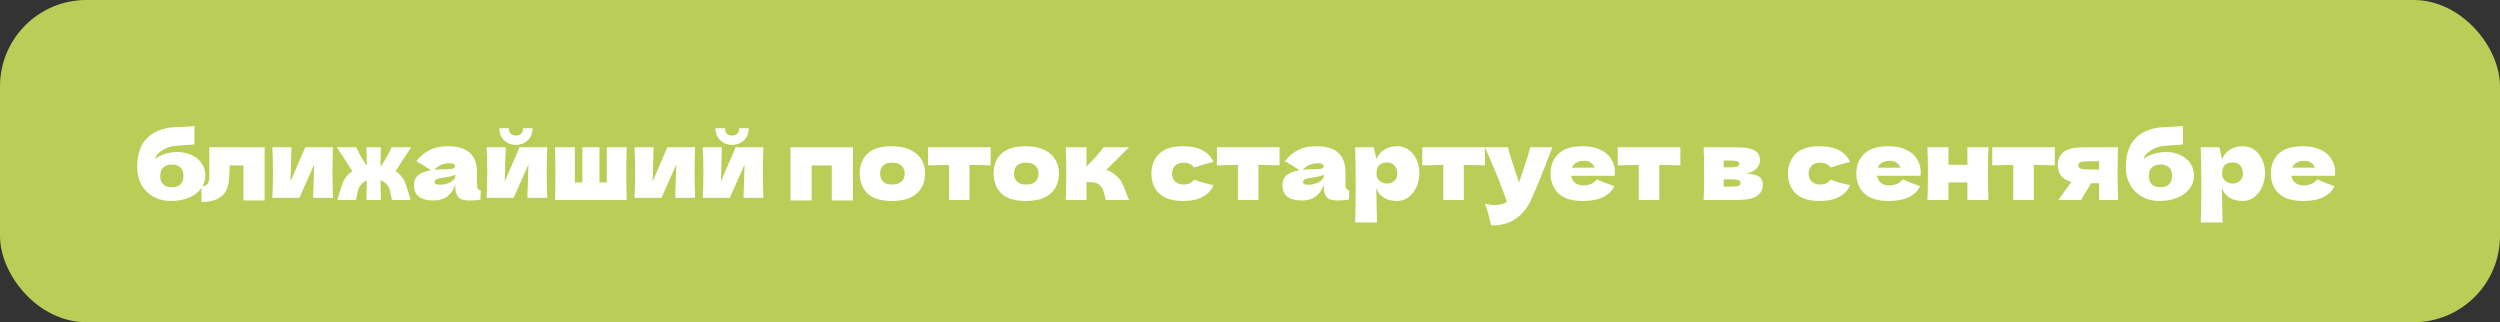
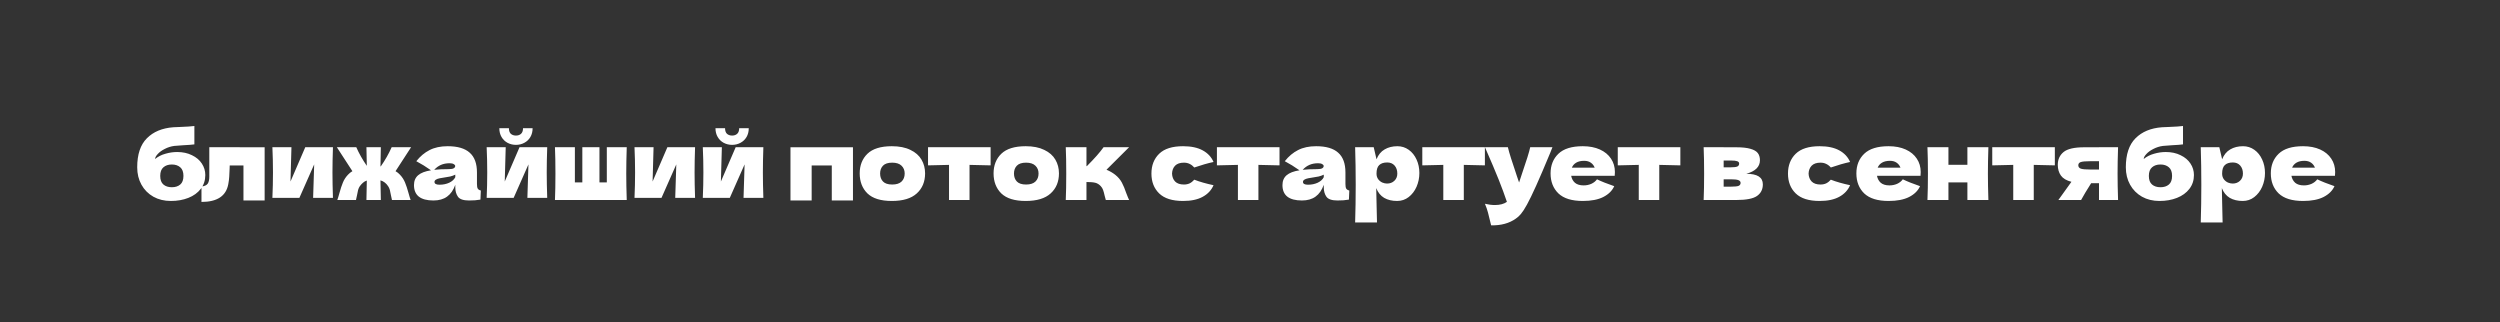
<svg xmlns="http://www.w3.org/2000/svg" width="450" height="58" viewBox="0 0 450 58" fill="none">
  <rect x="0" y="0" width="450" height="58" fill="#333333" stroke="none" />
-   <rect x="1.5" y="1.5" width="447" height="55" rx="14.047" fill="#BACE57" stroke="#BACE57" stroke-width="3" />
-   <path d="M31.888 27.363C32.898 27.363 33.786 27.555 34.552 27.938C35.33 28.309 35.922 28.808 36.328 29.435C36.746 30.062 36.955 30.753 36.955 31.507C36.955 32.459 36.682 33.289 36.137 33.998C35.591 34.706 34.848 35.245 33.908 35.617C32.968 35.988 31.917 36.174 30.756 36.174C29.572 36.174 28.522 35.919 27.605 35.408C26.687 34.886 25.974 34.166 25.463 33.249C24.952 32.332 24.697 31.287 24.697 30.114C24.697 27.793 25.277 26.051 26.438 24.89C27.599 23.718 29.189 23.056 31.209 22.905L32.428 22.853C33.647 22.807 34.5 22.749 34.988 22.679V25.988C34.581 26.046 33.908 26.098 32.968 26.144C32.225 26.191 31.691 26.231 31.366 26.266C30.762 26.347 30.193 26.527 29.659 26.806C29.125 27.073 28.701 27.381 28.388 27.729C28.075 28.066 27.918 28.361 27.918 28.617C28.44 28.187 29.056 27.874 29.764 27.677C30.472 27.468 31.18 27.363 31.888 27.363ZM30.93 29.609C30.303 29.609 29.799 29.778 29.416 30.114C29.032 30.439 28.841 30.956 28.841 31.664C28.841 32.372 29.032 32.889 29.416 33.214C29.799 33.539 30.303 33.702 30.93 33.702C31.557 33.702 32.062 33.539 32.445 33.214C32.828 32.889 33.02 32.372 33.02 31.664C33.02 30.956 32.828 30.439 32.445 30.114C32.062 29.778 31.557 29.609 30.93 29.609ZM47.635 36.087H43.822V29.784H41.349L41.332 30.323C41.32 30.881 41.297 31.374 41.262 31.803C41.239 32.221 41.181 32.674 41.088 33.162C40.693 35.286 39.086 36.348 36.265 36.348V33.58C36.81 33.51 37.182 33.342 37.379 33.075C37.576 32.796 37.675 32.367 37.675 31.786V26.492L47.635 26.51V36.087ZM59.931 26.492C59.873 28.176 59.844 29.697 59.844 31.055C59.844 32.39 59.873 33.91 59.931 35.617H56.361L56.553 29.592L53.889 35.617H49.031C49.1 34.085 49.135 32.564 49.135 31.055C49.135 29.522 49.1 28.002 49.031 26.492H52.461L52.287 32.674L54.951 26.492H59.931ZM71.198 30.811C71.5 30.985 71.767 31.2 71.999 31.455C72.394 31.873 72.696 32.337 72.905 32.848C73.114 33.347 73.323 33.98 73.532 34.746C73.683 35.303 73.81 35.721 73.915 36H70.554C70.508 35.837 70.45 35.571 70.38 35.199C70.31 34.781 70.241 34.444 70.171 34.189C70.101 33.934 69.997 33.707 69.858 33.51C69.672 33.231 69.469 33.011 69.248 32.848C69.028 32.674 68.772 32.546 68.482 32.465C68.482 33.243 68.505 34.421 68.552 36H65.957C66.003 34.444 66.027 33.278 66.027 32.5C65.771 32.581 65.545 32.709 65.347 32.883C65.15 33.046 64.959 33.255 64.773 33.51C64.634 33.707 64.529 33.934 64.459 34.189C64.39 34.444 64.32 34.781 64.251 35.199C64.181 35.571 64.123 35.837 64.076 36H60.716C60.82 35.721 60.948 35.303 61.099 34.746C61.308 33.98 61.517 33.347 61.726 32.848C61.935 32.337 62.236 31.873 62.631 31.455C62.863 31.2 63.13 30.985 63.432 30.811L60.629 26.492H64.129C64.616 27.607 65.249 28.727 66.027 29.853C66.003 28.344 65.98 27.224 65.957 26.492H68.552C68.505 28.025 68.482 29.174 68.482 29.94L68.534 29.958C69.323 28.832 69.979 27.677 70.502 26.492H74.002L71.198 30.811ZM85.853 33.109C85.853 33.504 85.899 33.783 85.992 33.945C86.085 34.108 86.271 34.224 86.549 34.294L86.48 35.93C86.108 35.988 85.783 36.029 85.504 36.052C85.237 36.075 84.878 36.087 84.425 36.087C83.427 36.087 82.765 35.867 82.44 35.425C82.115 34.973 81.952 34.398 81.952 33.702V33.266C81.615 34.218 81.122 34.926 80.472 35.391C79.834 35.855 79.015 36.087 78.017 36.087C76.856 36.087 75.98 35.855 75.388 35.391C74.807 34.926 74.517 34.236 74.517 33.318C74.517 32.564 74.766 31.972 75.266 31.542C75.765 31.113 76.537 30.817 77.582 30.654C76.699 30.027 75.817 29.482 74.935 29.017C75.631 28.135 76.427 27.468 77.32 27.015C78.214 26.55 79.3 26.318 80.577 26.318C82.364 26.318 83.688 26.707 84.547 27.485C85.417 28.251 85.853 29.435 85.853 31.037V33.109ZM80.942 29.383C80.35 29.383 79.828 29.482 79.375 29.679C78.922 29.876 78.516 30.172 78.156 30.567C78.853 30.486 79.723 30.445 80.768 30.445C81.198 30.445 81.499 30.393 81.674 30.288C81.848 30.184 81.935 30.05 81.935 29.888C81.935 29.749 81.848 29.633 81.674 29.54C81.499 29.435 81.256 29.383 80.942 29.383ZM79.114 33.249C79.764 33.249 80.35 33.127 80.873 32.883C81.395 32.628 81.755 32.297 81.952 31.89V31.438C81.674 31.577 81.366 31.687 81.029 31.769C80.693 31.838 80.286 31.908 79.81 31.978L79.183 32.082C78.533 32.21 78.208 32.43 78.208 32.744C78.208 33.08 78.51 33.249 79.114 33.249ZM98.498 26.492C98.44 28.176 98.411 29.697 98.411 31.055C98.411 32.39 98.44 33.91 98.498 35.617H94.929L95.12 29.592L92.456 35.617H87.598C87.667 34.085 87.702 32.564 87.702 31.055C87.702 29.522 87.667 28.002 87.598 26.492H91.028L90.854 32.674L93.518 26.492H98.498ZM92.874 26.075C92.328 26.075 91.823 25.953 91.359 25.709C90.906 25.465 90.546 25.117 90.279 24.664C90.012 24.211 89.879 23.683 89.879 23.079H91.603C91.603 23.532 91.719 23.869 91.951 24.09C92.195 24.298 92.502 24.403 92.874 24.403C93.245 24.403 93.547 24.298 93.779 24.09C94.023 23.869 94.145 23.532 94.145 23.079H95.869C95.869 23.683 95.735 24.211 95.468 24.664C95.201 25.117 94.836 25.465 94.371 25.709C93.919 25.953 93.419 26.075 92.874 26.075ZM112.813 26.492C112.755 28.257 112.726 29.842 112.726 31.246C112.726 32.651 112.755 34.236 112.813 36H99.892C99.95 34.677 99.979 33.092 99.979 31.246C99.979 29.401 99.95 27.816 99.892 26.492H103.479V32.831H104.82V26.492H107.902V32.831H109.226V26.492H112.813ZM125.111 26.492C125.053 28.176 125.024 29.697 125.024 31.055C125.024 32.39 125.053 33.91 125.111 35.617H121.541L121.733 29.592L119.069 35.617H114.21C114.28 34.085 114.315 32.564 114.315 31.055C114.315 29.522 114.28 28.002 114.21 26.492H117.641L117.467 32.674L120.131 26.492H125.111ZM137.405 26.492C137.347 28.176 137.318 29.697 137.318 31.055C137.318 32.39 137.347 33.91 137.405 35.617H133.836L134.027 29.592L131.363 35.617H126.505C126.575 34.085 126.609 32.564 126.609 31.055C126.609 29.522 126.575 28.002 126.505 26.492H129.935L129.761 32.674L132.425 26.492H137.405ZM131.781 26.075C131.235 26.075 130.73 25.953 130.266 25.709C129.813 25.465 129.454 25.117 129.187 24.664C128.92 24.211 128.786 23.683 128.786 23.079H130.51C130.51 23.532 130.626 23.869 130.858 24.09C131.102 24.298 131.41 24.403 131.781 24.403C132.153 24.403 132.454 24.298 132.687 24.09C132.93 23.869 133.052 23.532 133.052 23.079H134.776C134.776 23.683 134.643 24.211 134.376 24.664C134.109 25.117 133.743 25.465 133.279 25.709C132.826 25.953 132.327 26.075 131.781 26.075ZM142.285 26.51H153.534V36.087H149.721V29.784H146.099V36.087H142.285V26.51ZM160.527 36.174C158.542 36.174 157.079 35.721 156.139 34.816C155.21 33.899 154.746 32.697 154.746 31.211C154.746 29.76 155.21 28.582 156.139 27.677C157.079 26.771 158.542 26.318 160.527 26.318C161.862 26.318 162.977 26.539 163.87 26.98C164.776 27.41 165.443 27.996 165.873 28.739C166.302 29.47 166.517 30.294 166.517 31.211C166.517 32.709 166.018 33.91 165.02 34.816C164.033 35.721 162.535 36.174 160.527 36.174ZM160.597 33.214C161.351 33.214 161.914 33.034 162.286 32.674C162.657 32.314 162.843 31.832 162.843 31.229C162.843 30.66 162.657 30.196 162.286 29.836C161.914 29.464 161.351 29.279 160.597 29.279C159.842 29.279 159.291 29.459 158.943 29.818C158.594 30.178 158.42 30.648 158.42 31.229C158.42 31.832 158.594 32.314 158.943 32.674C159.291 33.034 159.842 33.214 160.597 33.214ZM178.312 29.766C176.57 29.72 175.305 29.691 174.515 29.679V36H170.824V29.679C170.046 29.691 168.787 29.72 167.045 29.766V26.492H178.312V29.766ZM184.623 36.174C182.638 36.174 181.175 35.721 180.235 34.816C179.306 33.899 178.842 32.697 178.842 31.211C178.842 29.76 179.306 28.582 180.235 27.677C181.175 26.771 182.638 26.318 184.623 26.318C185.958 26.318 187.072 26.539 187.966 26.98C188.872 27.41 189.539 27.996 189.969 28.739C190.398 29.47 190.613 30.294 190.613 31.211C190.613 32.709 190.114 33.91 189.116 34.816C188.129 35.721 186.631 36.174 184.623 36.174ZM184.693 33.214C185.447 33.214 186.01 33.034 186.382 32.674C186.753 32.314 186.939 31.832 186.939 31.229C186.939 30.66 186.753 30.196 186.382 29.836C186.01 29.464 185.447 29.279 184.693 29.279C183.938 29.279 183.387 29.459 183.038 29.818C182.69 30.178 182.516 30.648 182.516 31.229C182.516 31.832 182.69 32.314 183.038 32.674C183.387 33.034 183.938 33.214 184.693 33.214ZM200.736 31.455C201.258 31.873 201.659 32.343 201.937 32.866C202.216 33.388 202.477 34.015 202.721 34.746C202.965 35.385 203.139 35.803 203.243 36H199.047C199.012 35.919 198.942 35.663 198.838 35.234C198.745 34.804 198.652 34.462 198.559 34.206C198.466 33.94 198.327 33.707 198.141 33.51C197.851 33.197 197.526 32.993 197.166 32.901C196.806 32.808 196.272 32.761 195.564 32.761V36H191.838C191.896 34.677 191.925 33.092 191.925 31.246C191.925 29.401 191.896 27.816 191.838 26.492H195.564V29.905H195.634C197.015 28.524 198.019 27.386 198.646 26.492H203.243L199.169 30.55C199.772 30.805 200.295 31.107 200.736 31.455ZM210.966 31.246C210.989 31.838 211.175 32.314 211.523 32.674C211.883 33.034 212.411 33.214 213.108 33.214C213.491 33.214 213.833 33.144 214.135 33.005C214.437 32.854 214.716 32.633 214.971 32.343C215.958 32.726 217.113 33.057 218.436 33.336C218.053 34.23 217.403 34.926 216.486 35.425C215.581 35.925 214.402 36.174 212.951 36.174C211.013 36.174 209.579 35.721 208.65 34.816C207.721 33.91 207.257 32.721 207.257 31.246C207.257 29.772 207.721 28.582 208.65 27.677C209.579 26.771 211.013 26.318 212.951 26.318C214.402 26.318 215.581 26.568 216.486 27.067C217.403 27.566 218.053 28.263 218.436 29.157C217.403 29.377 216.248 29.708 214.971 30.149C214.716 29.859 214.437 29.644 214.135 29.505C213.833 29.354 213.491 29.279 213.108 29.279C212.411 29.279 211.883 29.459 211.523 29.818C211.175 30.178 210.989 30.654 210.966 31.246ZM230.313 29.766C228.571 29.72 227.306 29.691 226.516 29.679V36H222.825V29.679C222.047 29.691 220.788 29.72 219.046 29.766V26.492H230.313V29.766ZM242.179 33.109C242.179 33.504 242.225 33.783 242.318 33.945C242.411 34.108 242.597 34.224 242.875 34.294L242.806 35.93C242.434 35.988 242.109 36.029 241.831 36.052C241.564 36.075 241.204 36.087 240.751 36.087C239.753 36.087 239.091 35.867 238.766 35.425C238.441 34.973 238.278 34.398 238.278 33.702V33.266C237.942 34.218 237.448 34.926 236.798 35.391C236.16 35.855 235.341 36.087 234.343 36.087C233.182 36.087 232.306 35.855 231.714 35.391C231.133 34.926 230.843 34.236 230.843 33.318C230.843 32.564 231.093 31.972 231.592 31.542C232.091 31.113 232.863 30.817 233.908 30.654C233.025 30.027 232.143 29.482 231.261 29.017C231.957 28.135 232.753 27.468 233.646 27.015C234.54 26.55 235.626 26.318 236.903 26.318C238.69 26.318 240.014 26.707 240.873 27.485C241.744 28.251 242.179 29.435 242.179 31.037V33.109ZM237.268 29.383C236.676 29.383 236.154 29.482 235.701 29.679C235.248 29.876 234.842 30.172 234.482 30.567C235.179 30.486 236.049 30.445 237.094 30.445C237.524 30.445 237.826 30.393 238 30.288C238.174 30.184 238.261 30.05 238.261 29.888C238.261 29.749 238.174 29.633 238 29.54C237.826 29.435 237.582 29.383 237.268 29.383ZM235.44 33.249C236.09 33.249 236.676 33.127 237.199 32.883C237.721 32.628 238.081 32.297 238.278 31.89V31.438C238 31.577 237.692 31.687 237.355 31.769C237.019 31.838 236.612 31.908 236.137 31.978L235.51 32.082C234.86 32.21 234.535 32.43 234.535 32.744C234.535 33.08 234.836 33.249 235.44 33.249ZM251.533 26.318C252.288 26.318 252.967 26.533 253.571 26.963C254.174 27.392 254.644 27.978 254.981 28.721C255.318 29.453 255.486 30.259 255.486 31.142C255.486 32.012 255.318 32.837 254.981 33.614C254.644 34.381 254.168 35.002 253.553 35.478C252.95 35.942 252.259 36.174 251.481 36.174C250.576 36.174 249.798 35.988 249.148 35.617C248.509 35.234 248.033 34.648 247.72 33.858C247.72 34.52 247.743 35.582 247.789 37.045C247.836 38.461 247.859 39.459 247.859 40.04H243.924C243.993 37.881 244.028 35.623 244.028 33.266C244.028 30.91 243.993 28.652 243.924 26.492H247.267L247.772 28.669C248.097 27.857 248.585 27.265 249.235 26.893C249.885 26.51 250.651 26.318 251.533 26.318ZM249.67 33.04C250.192 33.04 250.628 32.877 250.976 32.552C251.336 32.216 251.516 31.78 251.516 31.246C251.516 30.654 251.353 30.172 251.028 29.801C250.703 29.43 250.262 29.244 249.705 29.244C249.066 29.244 248.585 29.401 248.26 29.714C247.935 30.016 247.772 30.526 247.772 31.246C247.772 31.652 247.877 31.995 248.086 32.274C248.294 32.541 248.544 32.738 248.834 32.866C249.124 32.982 249.403 33.04 249.67 33.04ZM267.281 29.766C265.54 29.72 264.275 29.691 263.485 29.679V36H259.794V29.679C259.016 29.691 257.756 29.72 256.015 29.766V26.492H267.281V29.766ZM279.444 26.492L279.043 27.502C277.94 30.439 276.785 33.272 275.578 36C274.951 37.393 274.045 38.508 272.861 39.343C271.677 40.191 270.191 40.597 268.404 40.562C268.183 39.599 267.997 38.844 267.846 38.298C267.707 37.764 267.521 37.225 267.289 36.679C267.928 36.83 268.526 36.906 269.083 36.906C269.988 36.906 270.708 36.714 271.242 36.331C270.824 35.089 270.331 33.754 269.762 32.326C269.193 30.898 268.369 28.953 267.289 26.492H271.416C271.555 27.073 271.747 27.746 271.991 28.512C272.235 29.279 272.478 30.016 272.722 30.724C272.792 30.944 272.902 31.281 273.053 31.734C273.215 32.175 273.343 32.546 273.436 32.848L273.889 31.473C274.759 28.953 275.276 27.294 275.439 26.492H279.444ZM288.489 31.647H282.812C282.905 32.157 283.131 32.575 283.491 32.901C283.862 33.214 284.385 33.371 285.058 33.371C285.546 33.371 286.004 33.278 286.434 33.092C286.863 32.895 287.206 32.622 287.461 32.274C288.239 32.657 289.272 33.069 290.561 33.51C290.201 34.322 289.545 34.973 288.593 35.46C287.653 35.936 286.422 36.174 284.901 36.174C282.928 36.174 281.465 35.721 280.513 34.816C279.573 33.899 279.103 32.697 279.103 31.211C279.103 29.76 279.573 28.582 280.513 27.677C281.454 26.771 282.916 26.318 284.901 26.318C286.086 26.318 287.113 26.516 287.984 26.91C288.854 27.305 289.522 27.857 289.986 28.565C290.45 29.261 290.683 30.062 290.683 30.968C290.683 31.27 290.671 31.496 290.648 31.647H288.489ZM285.145 28.948C284.565 28.948 284.089 29.058 283.717 29.279C283.346 29.499 283.085 29.801 282.934 30.184H287.043C286.904 29.813 286.678 29.517 286.364 29.296C286.051 29.064 285.644 28.948 285.145 28.948ZM302.464 29.766C300.723 29.72 299.458 29.691 298.668 29.679V36H294.977V29.679C294.199 29.691 292.939 29.72 291.198 29.766V26.492H302.464V29.766ZM314.334 31.281C316.319 31.281 317.312 31.914 317.312 33.179C317.312 34.085 316.963 34.781 316.267 35.269C315.582 35.756 314.34 36 312.541 36H306.655C306.713 34.677 306.742 33.092 306.742 31.246C306.742 29.401 306.713 27.816 306.655 26.492H310.259V26.51H312.523C313.614 26.51 314.468 26.603 315.083 26.788C315.71 26.963 316.151 27.218 316.406 27.555C316.662 27.891 316.789 28.321 316.789 28.843C316.789 30.016 315.971 30.828 314.334 31.281ZM310.259 28.895V30.114H311.583C312.117 30.114 312.494 30.068 312.715 29.975C312.935 29.871 313.046 29.691 313.046 29.435C313.046 29.238 312.929 29.099 312.697 29.017C312.477 28.936 312.105 28.895 311.583 28.895H310.259ZM311.583 33.597C312.245 33.597 312.697 33.551 312.941 33.458C313.185 33.353 313.307 33.173 313.307 32.918C313.307 32.697 313.179 32.535 312.924 32.43C312.668 32.326 312.221 32.274 311.583 32.274H310.259V33.597H311.583ZM325.545 31.246C325.568 31.838 325.754 32.314 326.102 32.674C326.462 33.034 326.99 33.214 327.687 33.214C328.07 33.214 328.413 33.144 328.714 33.005C329.016 32.854 329.295 32.633 329.55 32.343C330.537 32.726 331.692 33.057 333.015 33.336C332.632 34.23 331.982 34.926 331.065 35.425C330.16 35.925 328.981 36.174 327.53 36.174C325.592 36.174 324.158 35.721 323.229 34.816C322.301 33.91 321.836 32.721 321.836 31.246C321.836 29.772 322.301 28.582 323.229 27.677C324.158 26.771 325.592 26.318 327.53 26.318C328.981 26.318 330.16 26.568 331.065 27.067C331.982 27.566 332.632 28.263 333.015 29.157C331.982 29.377 330.827 29.708 329.55 30.149C329.295 29.859 329.016 29.644 328.714 29.505C328.413 29.354 328.07 29.279 327.687 29.279C326.99 29.279 326.462 29.459 326.102 29.818C325.754 30.178 325.568 30.654 325.545 31.246ZM343.533 31.647H337.857C337.95 32.157 338.176 32.575 338.536 32.901C338.907 33.214 339.43 33.371 340.103 33.371C340.591 33.371 341.049 33.278 341.479 33.092C341.908 32.895 342.251 32.622 342.506 32.274C343.284 32.657 344.317 33.069 345.606 33.51C345.246 34.322 344.59 34.973 343.638 35.46C342.698 35.936 341.467 36.174 339.946 36.174C337.973 36.174 336.51 35.721 335.558 34.816C334.618 33.899 334.148 32.697 334.148 31.211C334.148 29.76 334.618 28.582 335.558 27.677C336.499 26.771 337.961 26.318 339.946 26.318C341.13 26.318 342.158 26.516 343.028 26.91C343.899 27.305 344.567 27.857 345.031 28.565C345.495 29.261 345.727 30.062 345.727 30.968C345.727 31.27 345.716 31.496 345.693 31.647H343.533ZM340.19 28.948C339.61 28.948 339.134 29.058 338.762 29.279C338.391 29.499 338.13 29.801 337.979 30.184H342.088C341.949 29.813 341.722 29.517 341.409 29.296C341.096 29.064 340.689 28.948 340.19 28.948ZM357.91 26.492C357.852 28.257 357.823 29.842 357.823 31.246C357.823 32.651 357.852 34.236 357.91 36H354.131V32.831H350.718V36H346.94C346.998 34.677 347.027 33.092 347.027 31.246C347.027 29.401 346.998 27.816 346.94 26.492H350.718V29.662H354.131V26.492H357.91ZM369.872 29.766C368.131 29.72 366.865 29.691 366.076 29.679V36H362.384V29.679C361.606 29.691 360.347 29.72 358.606 29.766V26.492H369.872V29.766ZM381.251 26.492C381.193 28.257 381.163 29.842 381.163 31.246C381.163 32.651 381.193 34.236 381.251 36H377.82V32.97H376.41C375.609 34.236 375.005 35.245 374.599 36H370.507C371.435 34.735 372.219 33.643 372.857 32.726C371.964 32.494 371.331 32.117 370.959 31.595C370.588 31.072 370.402 30.428 370.402 29.662C370.402 28.698 370.751 27.932 371.447 27.363C372.144 26.794 373.374 26.51 375.139 26.51H377.82V26.492H381.251ZM377.82 30.515V29.017H376.253C375.406 29.017 374.831 29.07 374.529 29.174C374.239 29.279 374.094 29.47 374.094 29.749C374.094 30.039 374.245 30.242 374.547 30.358C374.86 30.463 375.429 30.515 376.253 30.515H377.82ZM389.841 27.363C390.851 27.363 391.739 27.555 392.506 27.938C393.283 28.309 393.875 28.808 394.282 29.435C394.7 30.062 394.909 30.753 394.909 31.507C394.909 32.459 394.636 33.289 394.09 33.998C393.545 34.706 392.802 35.245 391.861 35.617C390.921 35.988 389.87 36.174 388.71 36.174C387.526 36.174 386.475 35.919 385.558 35.408C384.641 34.886 383.927 34.166 383.416 33.249C382.905 32.332 382.65 31.287 382.65 30.114C382.65 27.793 383.23 26.051 384.391 24.89C385.552 23.718 387.142 23.056 389.162 22.905L390.381 22.853C391.6 22.807 392.453 22.749 392.941 22.679V25.988C392.535 26.046 391.861 26.098 390.921 26.144C390.178 26.191 389.644 26.231 389.319 26.266C388.715 26.347 388.147 26.527 387.613 26.806C387.079 27.073 386.655 27.381 386.341 27.729C386.028 28.066 385.871 28.361 385.871 28.617C386.394 28.187 387.009 27.874 387.717 27.677C388.425 27.468 389.133 27.363 389.841 27.363ZM388.884 29.609C388.257 29.609 387.752 29.778 387.369 30.114C386.986 30.439 386.794 30.956 386.794 31.664C386.794 32.372 386.986 32.889 387.369 33.214C387.752 33.539 388.257 33.702 388.884 33.702C389.511 33.702 390.016 33.539 390.399 33.214C390.782 32.889 390.973 32.372 390.973 31.664C390.973 30.956 390.782 30.439 390.399 30.114C390.016 29.778 389.511 29.609 388.884 29.609ZM403.744 26.318C404.499 26.318 405.178 26.533 405.782 26.963C406.385 27.392 406.855 27.978 407.192 28.721C407.529 29.453 407.697 30.259 407.697 31.142C407.697 32.012 407.529 32.837 407.192 33.614C406.855 34.381 406.379 35.002 405.764 35.478C405.161 35.942 404.47 36.174 403.692 36.174C402.787 36.174 402.009 35.988 401.359 35.617C400.72 35.234 400.244 34.648 399.931 33.858C399.931 34.52 399.954 35.582 400 37.045C400.047 38.461 400.07 39.459 400.07 40.04H396.135C396.204 37.881 396.239 35.623 396.239 33.266C396.239 30.91 396.204 28.652 396.135 26.492H399.478L399.983 28.669C400.308 27.857 400.796 27.265 401.446 26.893C402.096 26.51 402.862 26.318 403.744 26.318ZM401.881 33.04C402.403 33.04 402.839 32.877 403.187 32.552C403.547 32.216 403.727 31.78 403.727 31.246C403.727 30.654 403.564 30.172 403.239 29.801C402.914 29.43 402.473 29.244 401.916 29.244C401.277 29.244 400.796 29.401 400.471 29.714C400.146 30.016 399.983 30.526 399.983 31.246C399.983 31.652 400.088 31.995 400.296 32.274C400.505 32.541 400.755 32.738 401.045 32.866C401.335 32.982 401.614 33.04 401.881 33.04ZM418.134 31.647H412.457C412.55 32.157 412.777 32.575 413.136 32.901C413.508 33.214 414.03 33.371 414.704 33.371C415.191 33.371 415.65 33.278 416.079 33.092C416.509 32.895 416.851 32.622 417.107 32.274C417.884 32.657 418.918 33.069 420.206 33.51C419.846 34.322 419.19 34.973 418.238 35.46C417.298 35.936 416.068 36.174 414.547 36.174C412.573 36.174 411.111 35.721 410.159 34.816C409.218 33.899 408.748 32.697 408.748 31.211C408.748 29.76 409.218 28.582 410.159 27.677C411.099 26.771 412.562 26.318 414.547 26.318C415.731 26.318 416.758 26.516 417.629 26.91C418.5 27.305 419.167 27.857 419.631 28.565C420.096 29.261 420.328 30.062 420.328 30.968C420.328 31.27 420.316 31.496 420.293 31.647H418.134ZM414.791 28.948C414.21 28.948 413.734 29.058 413.363 29.279C412.991 29.499 412.73 29.801 412.579 30.184H416.689C416.549 29.813 416.323 29.517 416.01 29.296C415.696 29.064 415.29 28.948 414.791 28.948Z" fill="white" />
+   <path d="M31.888 27.363C32.898 27.363 33.786 27.555 34.552 27.938C35.33 28.309 35.922 28.808 36.328 29.435C36.746 30.062 36.955 30.753 36.955 31.507C36.955 32.459 36.682 33.289 36.137 33.998C35.591 34.706 34.848 35.245 33.908 35.617C32.968 35.988 31.917 36.174 30.756 36.174C29.572 36.174 28.522 35.919 27.605 35.408C26.687 34.886 25.974 34.166 25.463 33.249C24.952 32.332 24.697 31.287 24.697 30.114C24.697 27.793 25.277 26.051 26.438 24.89C27.599 23.718 29.189 23.056 31.209 22.905L32.428 22.853C33.647 22.807 34.5 22.749 34.988 22.679V25.988C34.581 26.046 33.908 26.098 32.968 26.144C32.225 26.191 31.691 26.231 31.366 26.266C30.762 26.347 30.193 26.527 29.659 26.806C29.125 27.073 28.701 27.381 28.388 27.729C28.075 28.066 27.918 28.361 27.918 28.617C28.44 28.187 29.056 27.874 29.764 27.677C30.472 27.468 31.18 27.363 31.888 27.363ZM30.93 29.609C30.303 29.609 29.799 29.778 29.416 30.114C29.032 30.439 28.841 30.956 28.841 31.664C28.841 32.372 29.032 32.889 29.416 33.214C29.799 33.539 30.303 33.702 30.93 33.702C31.557 33.702 32.062 33.539 32.445 33.214C32.828 32.889 33.02 32.372 33.02 31.664C33.02 30.956 32.828 30.439 32.445 30.114C32.062 29.778 31.557 29.609 30.93 29.609ZM47.635 36.087H43.822V29.784H41.349L41.332 30.323C41.32 30.881 41.297 31.374 41.262 31.803C41.239 32.221 41.181 32.674 41.088 33.162C40.693 35.286 39.086 36.348 36.265 36.348V33.58C36.81 33.51 37.182 33.342 37.379 33.075C37.576 32.796 37.675 32.367 37.675 31.786V26.492L47.635 26.51V36.087ZM59.931 26.492C59.873 28.176 59.844 29.697 59.844 31.055C59.844 32.39 59.873 33.91 59.931 35.617H56.361L56.553 29.592L53.889 35.617H49.031C49.1 34.085 49.135 32.564 49.135 31.055C49.135 29.522 49.1 28.002 49.031 26.492H52.461L52.287 32.674L54.951 26.492H59.931ZM71.198 30.811C71.5 30.985 71.767 31.2 71.999 31.455C72.394 31.873 72.696 32.337 72.905 32.848C73.114 33.347 73.323 33.98 73.532 34.746C73.683 35.303 73.81 35.721 73.915 36H70.554C70.508 35.837 70.45 35.571 70.38 35.199C70.31 34.781 70.241 34.444 70.171 34.189C70.101 33.934 69.997 33.707 69.858 33.51C69.672 33.231 69.469 33.011 69.248 32.848C69.028 32.674 68.772 32.546 68.482 32.465C68.482 33.243 68.505 34.421 68.552 36H65.957C66.003 34.444 66.027 33.278 66.027 32.5C65.771 32.581 65.545 32.709 65.347 32.883C65.15 33.046 64.959 33.255 64.773 33.51C64.634 33.707 64.529 33.934 64.459 34.189C64.39 34.444 64.32 34.781 64.251 35.199C64.181 35.571 64.123 35.837 64.076 36H60.716C60.82 35.721 60.948 35.303 61.099 34.746C61.308 33.98 61.517 33.347 61.726 32.848C61.935 32.337 62.236 31.873 62.631 31.455C62.863 31.2 63.13 30.985 63.432 30.811L60.629 26.492H64.129C64.616 27.607 65.249 28.727 66.027 29.853C66.003 28.344 65.98 27.224 65.957 26.492H68.552C68.505 28.025 68.482 29.174 68.482 29.94L68.534 29.958C69.323 28.832 69.979 27.677 70.502 26.492H74.002L71.198 30.811ZM85.853 33.109C85.853 33.504 85.899 33.783 85.992 33.945C86.085 34.108 86.271 34.224 86.549 34.294L86.48 35.93C86.108 35.988 85.783 36.029 85.504 36.052C85.237 36.075 84.878 36.087 84.425 36.087C83.427 36.087 82.765 35.867 82.44 35.425C82.115 34.973 81.952 34.398 81.952 33.702V33.266C81.615 34.218 81.122 34.926 80.472 35.391C79.834 35.855 79.015 36.087 78.017 36.087C76.856 36.087 75.98 35.855 75.388 35.391C74.807 34.926 74.517 34.236 74.517 33.318C74.517 32.564 74.766 31.972 75.266 31.542C75.765 31.113 76.537 30.817 77.582 30.654C76.699 30.027 75.817 29.482 74.935 29.017C75.631 28.135 76.427 27.468 77.32 27.015C78.214 26.55 79.3 26.318 80.577 26.318C82.364 26.318 83.688 26.707 84.547 27.485C85.417 28.251 85.853 29.435 85.853 31.037V33.109ZM80.942 29.383C80.35 29.383 79.828 29.482 79.375 29.679C78.922 29.876 78.516 30.172 78.156 30.567C78.853 30.486 79.723 30.445 80.768 30.445C81.198 30.445 81.499 30.393 81.674 30.288C81.848 30.184 81.935 30.05 81.935 29.888C81.935 29.749 81.848 29.633 81.674 29.54C81.499 29.435 81.256 29.383 80.942 29.383ZM79.114 33.249C79.764 33.249 80.35 33.127 80.873 32.883C81.395 32.628 81.755 32.297 81.952 31.89V31.438C81.674 31.577 81.366 31.687 81.029 31.769C80.693 31.838 80.286 31.908 79.81 31.978L79.183 32.082C78.533 32.21 78.208 32.43 78.208 32.744C78.208 33.08 78.51 33.249 79.114 33.249ZM98.498 26.492C98.44 28.176 98.411 29.697 98.411 31.055C98.411 32.39 98.44 33.91 98.498 35.617H94.929L95.12 29.592L92.456 35.617H87.598C87.667 34.085 87.702 32.564 87.702 31.055C87.702 29.522 87.667 28.002 87.598 26.492H91.028L90.854 32.674L93.518 26.492H98.498ZM92.874 26.075C92.328 26.075 91.823 25.953 91.359 25.709C90.906 25.465 90.546 25.117 90.279 24.664C90.012 24.211 89.879 23.683 89.879 23.079H91.603C91.603 23.532 91.719 23.869 91.951 24.09C92.195 24.298 92.502 24.403 92.874 24.403C93.245 24.403 93.547 24.298 93.779 24.09C94.023 23.869 94.145 23.532 94.145 23.079H95.869C95.869 23.683 95.735 24.211 95.468 24.664C95.201 25.117 94.836 25.465 94.371 25.709C93.919 25.953 93.419 26.075 92.874 26.075ZM112.813 26.492C112.755 28.257 112.726 29.842 112.726 31.246C112.726 32.651 112.755 34.236 112.813 36H99.892C99.95 34.677 99.979 33.092 99.979 31.246C99.979 29.401 99.95 27.816 99.892 26.492H103.479V32.831H104.82V26.492H107.902V32.831H109.226V26.492H112.813ZM125.111 26.492C125.053 28.176 125.024 29.697 125.024 31.055C125.024 32.39 125.053 33.91 125.111 35.617H121.541L121.733 29.592L119.069 35.617H114.21C114.28 34.085 114.315 32.564 114.315 31.055C114.315 29.522 114.28 28.002 114.21 26.492H117.641L117.467 32.674L120.131 26.492H125.111ZM137.405 26.492C137.347 28.176 137.318 29.697 137.318 31.055C137.318 32.39 137.347 33.91 137.405 35.617H133.836L134.027 29.592L131.363 35.617H126.505C126.575 34.085 126.609 32.564 126.609 31.055C126.609 29.522 126.575 28.002 126.505 26.492H129.935L129.761 32.674L132.425 26.492H137.405ZM131.781 26.075C131.235 26.075 130.73 25.953 130.266 25.709C129.813 25.465 129.454 25.117 129.187 24.664C128.92 24.211 128.786 23.683 128.786 23.079H130.51C130.51 23.532 130.626 23.869 130.858 24.09C131.102 24.298 131.41 24.403 131.781 24.403C132.153 24.403 132.454 24.298 132.687 24.09C132.93 23.869 133.052 23.532 133.052 23.079H134.776C134.776 23.683 134.643 24.211 134.376 24.664C134.109 25.117 133.743 25.465 133.279 25.709C132.826 25.953 132.327 26.075 131.781 26.075ZM142.285 26.51H153.534V36.087H149.721V29.784H146.099V36.087H142.285V26.51ZM160.527 36.174C158.542 36.174 157.079 35.721 156.139 34.816C155.21 33.899 154.746 32.697 154.746 31.211C154.746 29.76 155.21 28.582 156.139 27.677C157.079 26.771 158.542 26.318 160.527 26.318C161.862 26.318 162.977 26.539 163.87 26.98C164.776 27.41 165.443 27.996 165.873 28.739C166.302 29.47 166.517 30.294 166.517 31.211C166.517 32.709 166.018 33.91 165.02 34.816C164.033 35.721 162.535 36.174 160.527 36.174ZM160.597 33.214C161.351 33.214 161.914 33.034 162.286 32.674C162.657 32.314 162.843 31.832 162.843 31.229C162.843 30.66 162.657 30.196 162.286 29.836C161.914 29.464 161.351 29.279 160.597 29.279C159.842 29.279 159.291 29.459 158.943 29.818C158.594 30.178 158.42 30.648 158.42 31.229C158.42 31.832 158.594 32.314 158.943 32.674C159.291 33.034 159.842 33.214 160.597 33.214ZM178.312 29.766C176.57 29.72 175.305 29.691 174.515 29.679V36H170.824V29.679C170.046 29.691 168.787 29.72 167.045 29.766V26.492H178.312V29.766ZM184.623 36.174C182.638 36.174 181.175 35.721 180.235 34.816C179.306 33.899 178.842 32.697 178.842 31.211C178.842 29.76 179.306 28.582 180.235 27.677C181.175 26.771 182.638 26.318 184.623 26.318C185.958 26.318 187.072 26.539 187.966 26.98C188.872 27.41 189.539 27.996 189.969 28.739C190.398 29.47 190.613 30.294 190.613 31.211C190.613 32.709 190.114 33.91 189.116 34.816C188.129 35.721 186.631 36.174 184.623 36.174ZM184.693 33.214C185.447 33.214 186.01 33.034 186.382 32.674C186.753 32.314 186.939 31.832 186.939 31.229C186.939 30.66 186.753 30.196 186.382 29.836C186.01 29.464 185.447 29.279 184.693 29.279C183.938 29.279 183.387 29.459 183.038 29.818C182.69 30.178 182.516 30.648 182.516 31.229C182.516 31.832 182.69 32.314 183.038 32.674C183.387 33.034 183.938 33.214 184.693 33.214ZM200.736 31.455C201.258 31.873 201.659 32.343 201.937 32.866C202.216 33.388 202.477 34.015 202.721 34.746C202.965 35.385 203.139 35.803 203.243 36H199.047C199.012 35.919 198.942 35.663 198.838 35.234C198.745 34.804 198.652 34.462 198.559 34.206C198.466 33.94 198.327 33.707 198.141 33.51C197.851 33.197 197.526 32.993 197.166 32.901C196.806 32.808 196.272 32.761 195.564 32.761V36H191.838C191.896 34.677 191.925 33.092 191.925 31.246C191.925 29.401 191.896 27.816 191.838 26.492H195.564V29.905H195.634C197.015 28.524 198.019 27.386 198.646 26.492H203.243L199.169 30.55C199.772 30.805 200.295 31.107 200.736 31.455ZM210.966 31.246C210.989 31.838 211.175 32.314 211.523 32.674C211.883 33.034 212.411 33.214 213.108 33.214C213.491 33.214 213.833 33.144 214.135 33.005C214.437 32.854 214.716 32.633 214.971 32.343C215.958 32.726 217.113 33.057 218.436 33.336C218.053 34.23 217.403 34.926 216.486 35.425C215.581 35.925 214.402 36.174 212.951 36.174C211.013 36.174 209.579 35.721 208.65 34.816C207.721 33.91 207.257 32.721 207.257 31.246C207.257 29.772 207.721 28.582 208.65 27.677C209.579 26.771 211.013 26.318 212.951 26.318C214.402 26.318 215.581 26.568 216.486 27.067C217.403 27.566 218.053 28.263 218.436 29.157C217.403 29.377 216.248 29.708 214.971 30.149C214.716 29.859 214.437 29.644 214.135 29.505C213.833 29.354 213.491 29.279 213.108 29.279C212.411 29.279 211.883 29.459 211.523 29.818C211.175 30.178 210.989 30.654 210.966 31.246ZM230.313 29.766C228.571 29.72 227.306 29.691 226.516 29.679V36H222.825V29.679C222.047 29.691 220.788 29.72 219.046 29.766V26.492H230.313V29.766ZM242.179 33.109C242.179 33.504 242.225 33.783 242.318 33.945C242.411 34.108 242.597 34.224 242.875 34.294L242.806 35.93C242.434 35.988 242.109 36.029 241.831 36.052C241.564 36.075 241.204 36.087 240.751 36.087C239.753 36.087 239.091 35.867 238.766 35.425C238.441 34.973 238.278 34.398 238.278 33.702V33.266C237.942 34.218 237.448 34.926 236.798 35.391C236.16 35.855 235.341 36.087 234.343 36.087C233.182 36.087 232.306 35.855 231.714 35.391C231.133 34.926 230.843 34.236 230.843 33.318C230.843 32.564 231.093 31.972 231.592 31.542C232.091 31.113 232.863 30.817 233.908 30.654C233.025 30.027 232.143 29.482 231.261 29.017C231.957 28.135 232.753 27.468 233.646 27.015C234.54 26.55 235.626 26.318 236.903 26.318C238.69 26.318 240.014 26.707 240.873 27.485C241.744 28.251 242.179 29.435 242.179 31.037V33.109ZM237.268 29.383C236.676 29.383 236.154 29.482 235.701 29.679C235.248 29.876 234.842 30.172 234.482 30.567C235.179 30.486 236.049 30.445 237.094 30.445C237.524 30.445 237.826 30.393 238 30.288C238.174 30.184 238.261 30.05 238.261 29.888C238.261 29.749 238.174 29.633 238 29.54C237.826 29.435 237.582 29.383 237.268 29.383ZM235.44 33.249C236.09 33.249 236.676 33.127 237.199 32.883C237.721 32.628 238.081 32.297 238.278 31.89V31.438C238 31.577 237.692 31.687 237.355 31.769C237.019 31.838 236.612 31.908 236.137 31.978L235.51 32.082C234.86 32.21 234.535 32.43 234.535 32.744C234.535 33.08 234.836 33.249 235.44 33.249ZM251.533 26.318C252.288 26.318 252.967 26.533 253.571 26.963C254.174 27.392 254.644 27.978 254.981 28.721C255.318 29.453 255.486 30.259 255.486 31.142C255.486 32.012 255.318 32.837 254.981 33.614C254.644 34.381 254.168 35.002 253.553 35.478C252.95 35.942 252.259 36.174 251.481 36.174C250.576 36.174 249.798 35.988 249.148 35.617C248.509 35.234 248.033 34.648 247.72 33.858C247.72 34.52 247.743 35.582 247.789 37.045C247.836 38.461 247.859 39.459 247.859 40.04H243.924C243.993 37.881 244.028 35.623 244.028 33.266C244.028 30.91 243.993 28.652 243.924 26.492H247.267L247.772 28.669C248.097 27.857 248.585 27.265 249.235 26.893C249.885 26.51 250.651 26.318 251.533 26.318ZM249.67 33.04C250.192 33.04 250.628 32.877 250.976 32.552C251.336 32.216 251.516 31.78 251.516 31.246C251.516 30.654 251.353 30.172 251.028 29.801C250.703 29.43 250.262 29.244 249.705 29.244C249.066 29.244 248.585 29.401 248.26 29.714C247.935 30.016 247.772 30.526 247.772 31.246C247.772 31.652 247.877 31.995 248.086 32.274C248.294 32.541 248.544 32.738 248.834 32.866C249.124 32.982 249.403 33.04 249.67 33.04ZM267.281 29.766C265.54 29.72 264.275 29.691 263.485 29.679V36H259.794V29.679C259.016 29.691 257.756 29.72 256.015 29.766V26.492H267.281V29.766ZM279.444 26.492L279.043 27.502C274.951 37.393 274.045 38.508 272.861 39.343C271.677 40.191 270.191 40.597 268.404 40.562C268.183 39.599 267.997 38.844 267.846 38.298C267.707 37.764 267.521 37.225 267.289 36.679C267.928 36.83 268.526 36.906 269.083 36.906C269.988 36.906 270.708 36.714 271.242 36.331C270.824 35.089 270.331 33.754 269.762 32.326C269.193 30.898 268.369 28.953 267.289 26.492H271.416C271.555 27.073 271.747 27.746 271.991 28.512C272.235 29.279 272.478 30.016 272.722 30.724C272.792 30.944 272.902 31.281 273.053 31.734C273.215 32.175 273.343 32.546 273.436 32.848L273.889 31.473C274.759 28.953 275.276 27.294 275.439 26.492H279.444ZM288.489 31.647H282.812C282.905 32.157 283.131 32.575 283.491 32.901C283.862 33.214 284.385 33.371 285.058 33.371C285.546 33.371 286.004 33.278 286.434 33.092C286.863 32.895 287.206 32.622 287.461 32.274C288.239 32.657 289.272 33.069 290.561 33.51C290.201 34.322 289.545 34.973 288.593 35.46C287.653 35.936 286.422 36.174 284.901 36.174C282.928 36.174 281.465 35.721 280.513 34.816C279.573 33.899 279.103 32.697 279.103 31.211C279.103 29.76 279.573 28.582 280.513 27.677C281.454 26.771 282.916 26.318 284.901 26.318C286.086 26.318 287.113 26.516 287.984 26.91C288.854 27.305 289.522 27.857 289.986 28.565C290.45 29.261 290.683 30.062 290.683 30.968C290.683 31.27 290.671 31.496 290.648 31.647H288.489ZM285.145 28.948C284.565 28.948 284.089 29.058 283.717 29.279C283.346 29.499 283.085 29.801 282.934 30.184H287.043C286.904 29.813 286.678 29.517 286.364 29.296C286.051 29.064 285.644 28.948 285.145 28.948ZM302.464 29.766C300.723 29.72 299.458 29.691 298.668 29.679V36H294.977V29.679C294.199 29.691 292.939 29.72 291.198 29.766V26.492H302.464V29.766ZM314.334 31.281C316.319 31.281 317.312 31.914 317.312 33.179C317.312 34.085 316.963 34.781 316.267 35.269C315.582 35.756 314.34 36 312.541 36H306.655C306.713 34.677 306.742 33.092 306.742 31.246C306.742 29.401 306.713 27.816 306.655 26.492H310.259V26.51H312.523C313.614 26.51 314.468 26.603 315.083 26.788C315.71 26.963 316.151 27.218 316.406 27.555C316.662 27.891 316.789 28.321 316.789 28.843C316.789 30.016 315.971 30.828 314.334 31.281ZM310.259 28.895V30.114H311.583C312.117 30.114 312.494 30.068 312.715 29.975C312.935 29.871 313.046 29.691 313.046 29.435C313.046 29.238 312.929 29.099 312.697 29.017C312.477 28.936 312.105 28.895 311.583 28.895H310.259ZM311.583 33.597C312.245 33.597 312.697 33.551 312.941 33.458C313.185 33.353 313.307 33.173 313.307 32.918C313.307 32.697 313.179 32.535 312.924 32.43C312.668 32.326 312.221 32.274 311.583 32.274H310.259V33.597H311.583ZM325.545 31.246C325.568 31.838 325.754 32.314 326.102 32.674C326.462 33.034 326.99 33.214 327.687 33.214C328.07 33.214 328.413 33.144 328.714 33.005C329.016 32.854 329.295 32.633 329.55 32.343C330.537 32.726 331.692 33.057 333.015 33.336C332.632 34.23 331.982 34.926 331.065 35.425C330.16 35.925 328.981 36.174 327.53 36.174C325.592 36.174 324.158 35.721 323.229 34.816C322.301 33.91 321.836 32.721 321.836 31.246C321.836 29.772 322.301 28.582 323.229 27.677C324.158 26.771 325.592 26.318 327.53 26.318C328.981 26.318 330.16 26.568 331.065 27.067C331.982 27.566 332.632 28.263 333.015 29.157C331.982 29.377 330.827 29.708 329.55 30.149C329.295 29.859 329.016 29.644 328.714 29.505C328.413 29.354 328.07 29.279 327.687 29.279C326.99 29.279 326.462 29.459 326.102 29.818C325.754 30.178 325.568 30.654 325.545 31.246ZM343.533 31.647H337.857C337.95 32.157 338.176 32.575 338.536 32.901C338.907 33.214 339.43 33.371 340.103 33.371C340.591 33.371 341.049 33.278 341.479 33.092C341.908 32.895 342.251 32.622 342.506 32.274C343.284 32.657 344.317 33.069 345.606 33.51C345.246 34.322 344.59 34.973 343.638 35.46C342.698 35.936 341.467 36.174 339.946 36.174C337.973 36.174 336.51 35.721 335.558 34.816C334.618 33.899 334.148 32.697 334.148 31.211C334.148 29.76 334.618 28.582 335.558 27.677C336.499 26.771 337.961 26.318 339.946 26.318C341.13 26.318 342.158 26.516 343.028 26.91C343.899 27.305 344.567 27.857 345.031 28.565C345.495 29.261 345.727 30.062 345.727 30.968C345.727 31.27 345.716 31.496 345.693 31.647H343.533ZM340.19 28.948C339.61 28.948 339.134 29.058 338.762 29.279C338.391 29.499 338.13 29.801 337.979 30.184H342.088C341.949 29.813 341.722 29.517 341.409 29.296C341.096 29.064 340.689 28.948 340.19 28.948ZM357.91 26.492C357.852 28.257 357.823 29.842 357.823 31.246C357.823 32.651 357.852 34.236 357.91 36H354.131V32.831H350.718V36H346.94C346.998 34.677 347.027 33.092 347.027 31.246C347.027 29.401 346.998 27.816 346.94 26.492H350.718V29.662H354.131V26.492H357.91ZM369.872 29.766C368.131 29.72 366.865 29.691 366.076 29.679V36H362.384V29.679C361.606 29.691 360.347 29.72 358.606 29.766V26.492H369.872V29.766ZM381.251 26.492C381.193 28.257 381.163 29.842 381.163 31.246C381.163 32.651 381.193 34.236 381.251 36H377.82V32.97H376.41C375.609 34.236 375.005 35.245 374.599 36H370.507C371.435 34.735 372.219 33.643 372.857 32.726C371.964 32.494 371.331 32.117 370.959 31.595C370.588 31.072 370.402 30.428 370.402 29.662C370.402 28.698 370.751 27.932 371.447 27.363C372.144 26.794 373.374 26.51 375.139 26.51H377.82V26.492H381.251ZM377.82 30.515V29.017H376.253C375.406 29.017 374.831 29.07 374.529 29.174C374.239 29.279 374.094 29.47 374.094 29.749C374.094 30.039 374.245 30.242 374.547 30.358C374.86 30.463 375.429 30.515 376.253 30.515H377.82ZM389.841 27.363C390.851 27.363 391.739 27.555 392.506 27.938C393.283 28.309 393.875 28.808 394.282 29.435C394.7 30.062 394.909 30.753 394.909 31.507C394.909 32.459 394.636 33.289 394.09 33.998C393.545 34.706 392.802 35.245 391.861 35.617C390.921 35.988 389.87 36.174 388.71 36.174C387.526 36.174 386.475 35.919 385.558 35.408C384.641 34.886 383.927 34.166 383.416 33.249C382.905 32.332 382.65 31.287 382.65 30.114C382.65 27.793 383.23 26.051 384.391 24.89C385.552 23.718 387.142 23.056 389.162 22.905L390.381 22.853C391.6 22.807 392.453 22.749 392.941 22.679V25.988C392.535 26.046 391.861 26.098 390.921 26.144C390.178 26.191 389.644 26.231 389.319 26.266C388.715 26.347 388.147 26.527 387.613 26.806C387.079 27.073 386.655 27.381 386.341 27.729C386.028 28.066 385.871 28.361 385.871 28.617C386.394 28.187 387.009 27.874 387.717 27.677C388.425 27.468 389.133 27.363 389.841 27.363ZM388.884 29.609C388.257 29.609 387.752 29.778 387.369 30.114C386.986 30.439 386.794 30.956 386.794 31.664C386.794 32.372 386.986 32.889 387.369 33.214C387.752 33.539 388.257 33.702 388.884 33.702C389.511 33.702 390.016 33.539 390.399 33.214C390.782 32.889 390.973 32.372 390.973 31.664C390.973 30.956 390.782 30.439 390.399 30.114C390.016 29.778 389.511 29.609 388.884 29.609ZM403.744 26.318C404.499 26.318 405.178 26.533 405.782 26.963C406.385 27.392 406.855 27.978 407.192 28.721C407.529 29.453 407.697 30.259 407.697 31.142C407.697 32.012 407.529 32.837 407.192 33.614C406.855 34.381 406.379 35.002 405.764 35.478C405.161 35.942 404.47 36.174 403.692 36.174C402.787 36.174 402.009 35.988 401.359 35.617C400.72 35.234 400.244 34.648 399.931 33.858C399.931 34.52 399.954 35.582 400 37.045C400.047 38.461 400.07 39.459 400.07 40.04H396.135C396.204 37.881 396.239 35.623 396.239 33.266C396.239 30.91 396.204 28.652 396.135 26.492H399.478L399.983 28.669C400.308 27.857 400.796 27.265 401.446 26.893C402.096 26.51 402.862 26.318 403.744 26.318ZM401.881 33.04C402.403 33.04 402.839 32.877 403.187 32.552C403.547 32.216 403.727 31.78 403.727 31.246C403.727 30.654 403.564 30.172 403.239 29.801C402.914 29.43 402.473 29.244 401.916 29.244C401.277 29.244 400.796 29.401 400.471 29.714C400.146 30.016 399.983 30.526 399.983 31.246C399.983 31.652 400.088 31.995 400.296 32.274C400.505 32.541 400.755 32.738 401.045 32.866C401.335 32.982 401.614 33.04 401.881 33.04ZM418.134 31.647H412.457C412.55 32.157 412.777 32.575 413.136 32.901C413.508 33.214 414.03 33.371 414.704 33.371C415.191 33.371 415.65 33.278 416.079 33.092C416.509 32.895 416.851 32.622 417.107 32.274C417.884 32.657 418.918 33.069 420.206 33.51C419.846 34.322 419.19 34.973 418.238 35.46C417.298 35.936 416.068 36.174 414.547 36.174C412.573 36.174 411.111 35.721 410.159 34.816C409.218 33.899 408.748 32.697 408.748 31.211C408.748 29.76 409.218 28.582 410.159 27.677C411.099 26.771 412.562 26.318 414.547 26.318C415.731 26.318 416.758 26.516 417.629 26.91C418.5 27.305 419.167 27.857 419.631 28.565C420.096 29.261 420.328 30.062 420.328 30.968C420.328 31.27 420.316 31.496 420.293 31.647H418.134ZM414.791 28.948C414.21 28.948 413.734 29.058 413.363 29.279C412.991 29.499 412.73 29.801 412.579 30.184H416.689C416.549 29.813 416.323 29.517 416.01 29.296C415.696 29.064 415.29 28.948 414.791 28.948Z" fill="white" />
</svg>